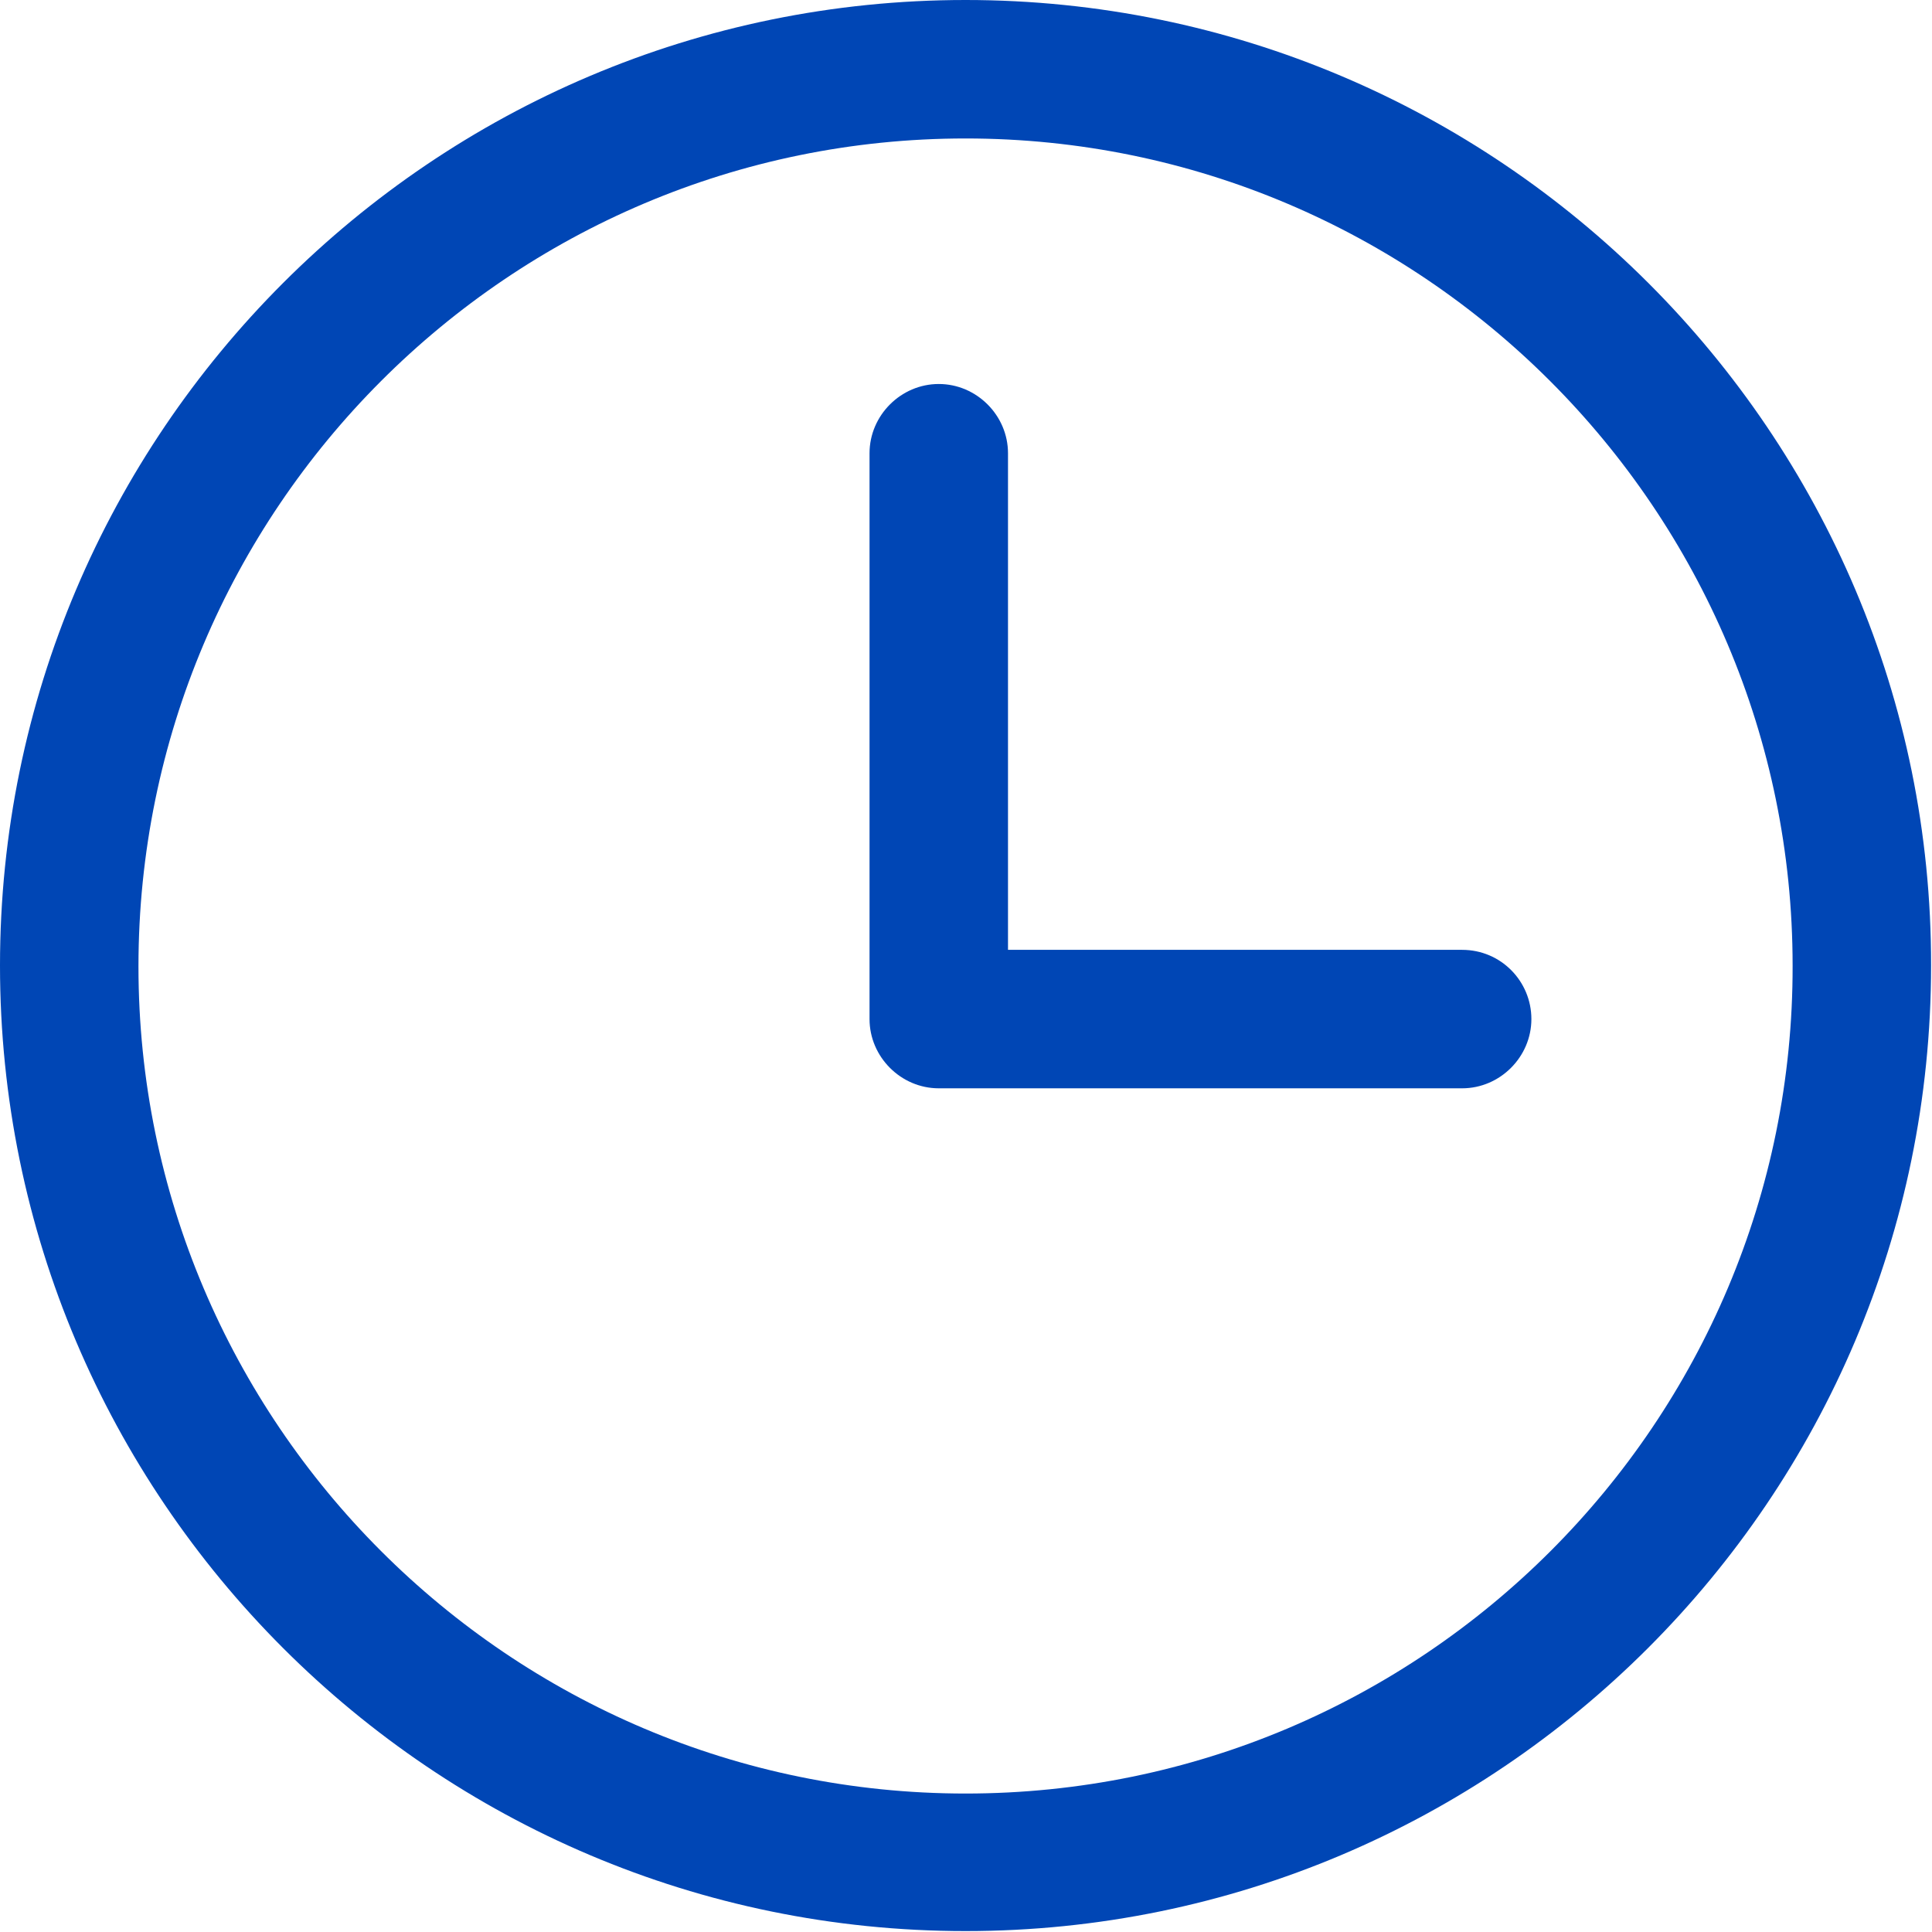
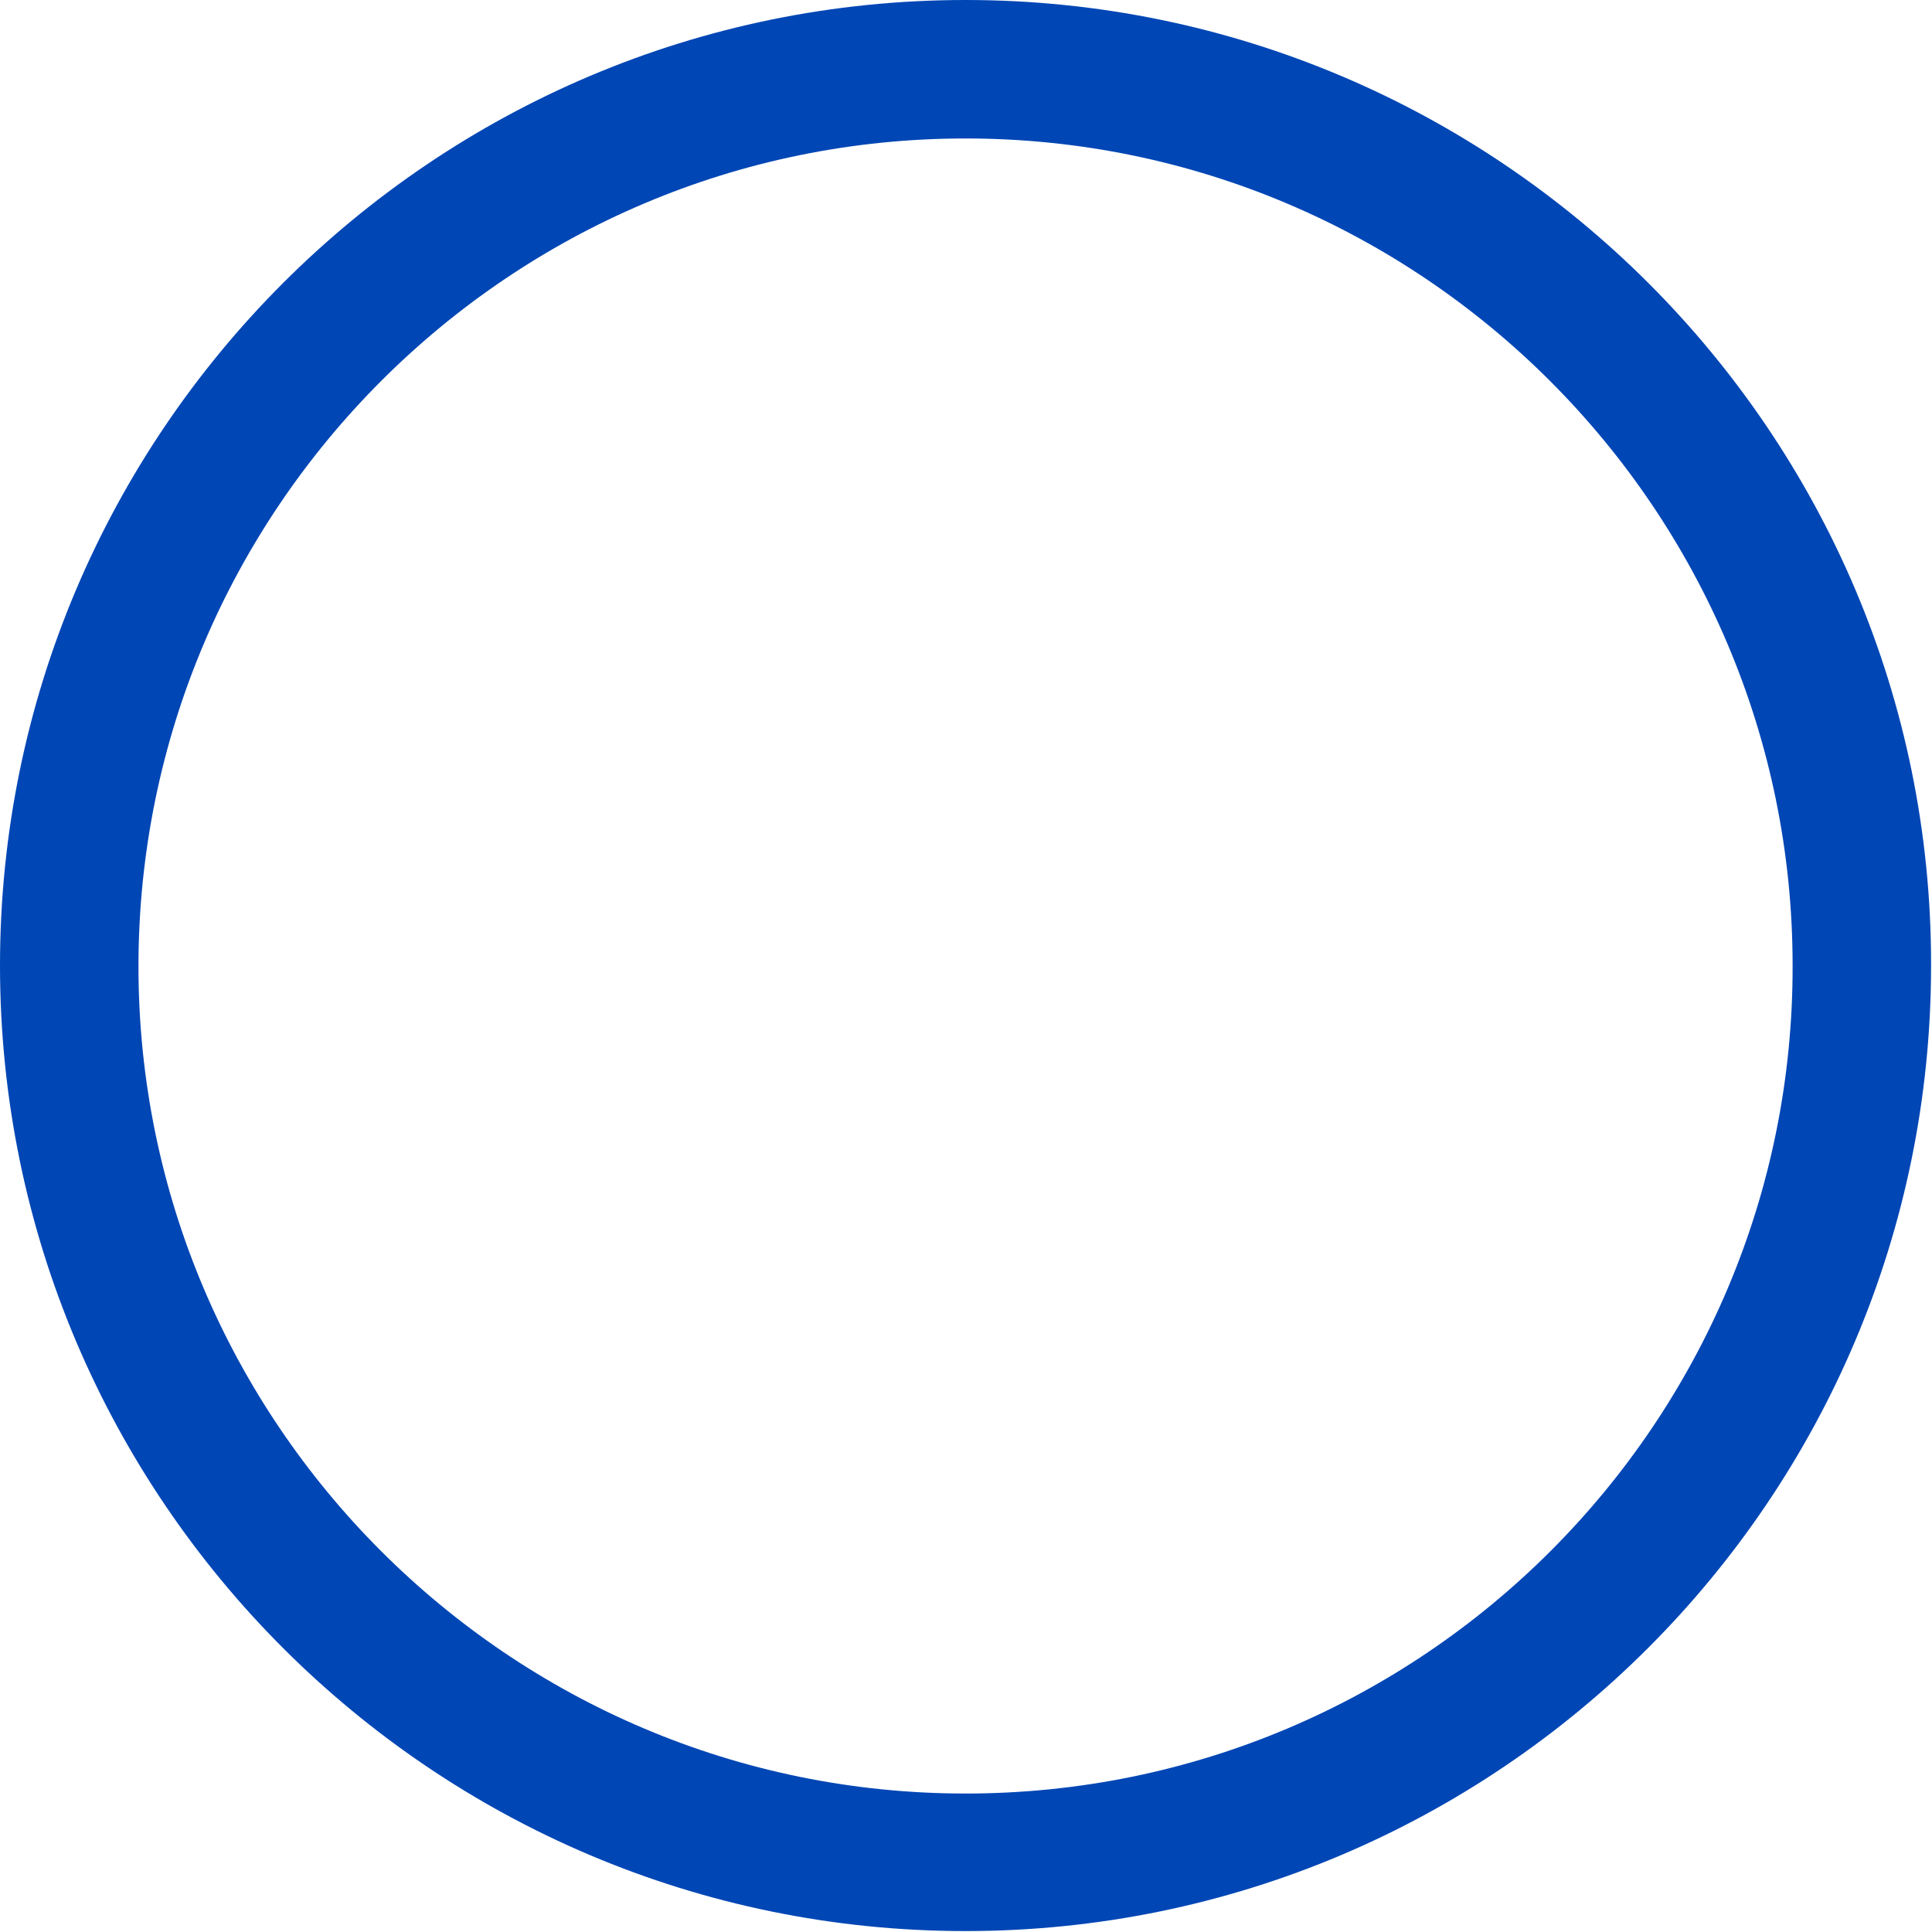
<svg xmlns="http://www.w3.org/2000/svg" id="Capa_1" x="0px" y="0px" viewBox="0 0 209.3 209.3" style="enable-background:new 0 0 209.3 209.3;" xml:space="preserve">
  <style type="text/css"> .st0{fill:#0046B5;} </style>
  <g>
    <path class="st0" d="M104.6,0C46.9,0,0,46.9,0,104.6c0,57.7,46.9,104.6,104.6,104.6c57.7,0,104.6-46.9,104.6-104.6 C209.3,46.9,162.3,0,104.6,0z M104.6,194.3c-49.4,0-89.6-40.2-89.6-89.6C15,55.2,55.2,15,104.6,15c49.4,0,89.6,40.2,89.6,89.6 C194.3,154.1,154.1,194.3,104.6,194.3z" />
-     <path class="st0" d="M158.4,102.9h-49.2V49.1c0-4.1-3.4-7.5-7.5-7.5c-4.1,0-7.5,3.4-7.5,7.5v61.3c0,4.1,3.4,7.5,7.5,7.5h56.7 c4.1,0,7.5-3.4,7.5-7.5S162.6,102.9,158.4,102.9z" />
  </g>
</svg>